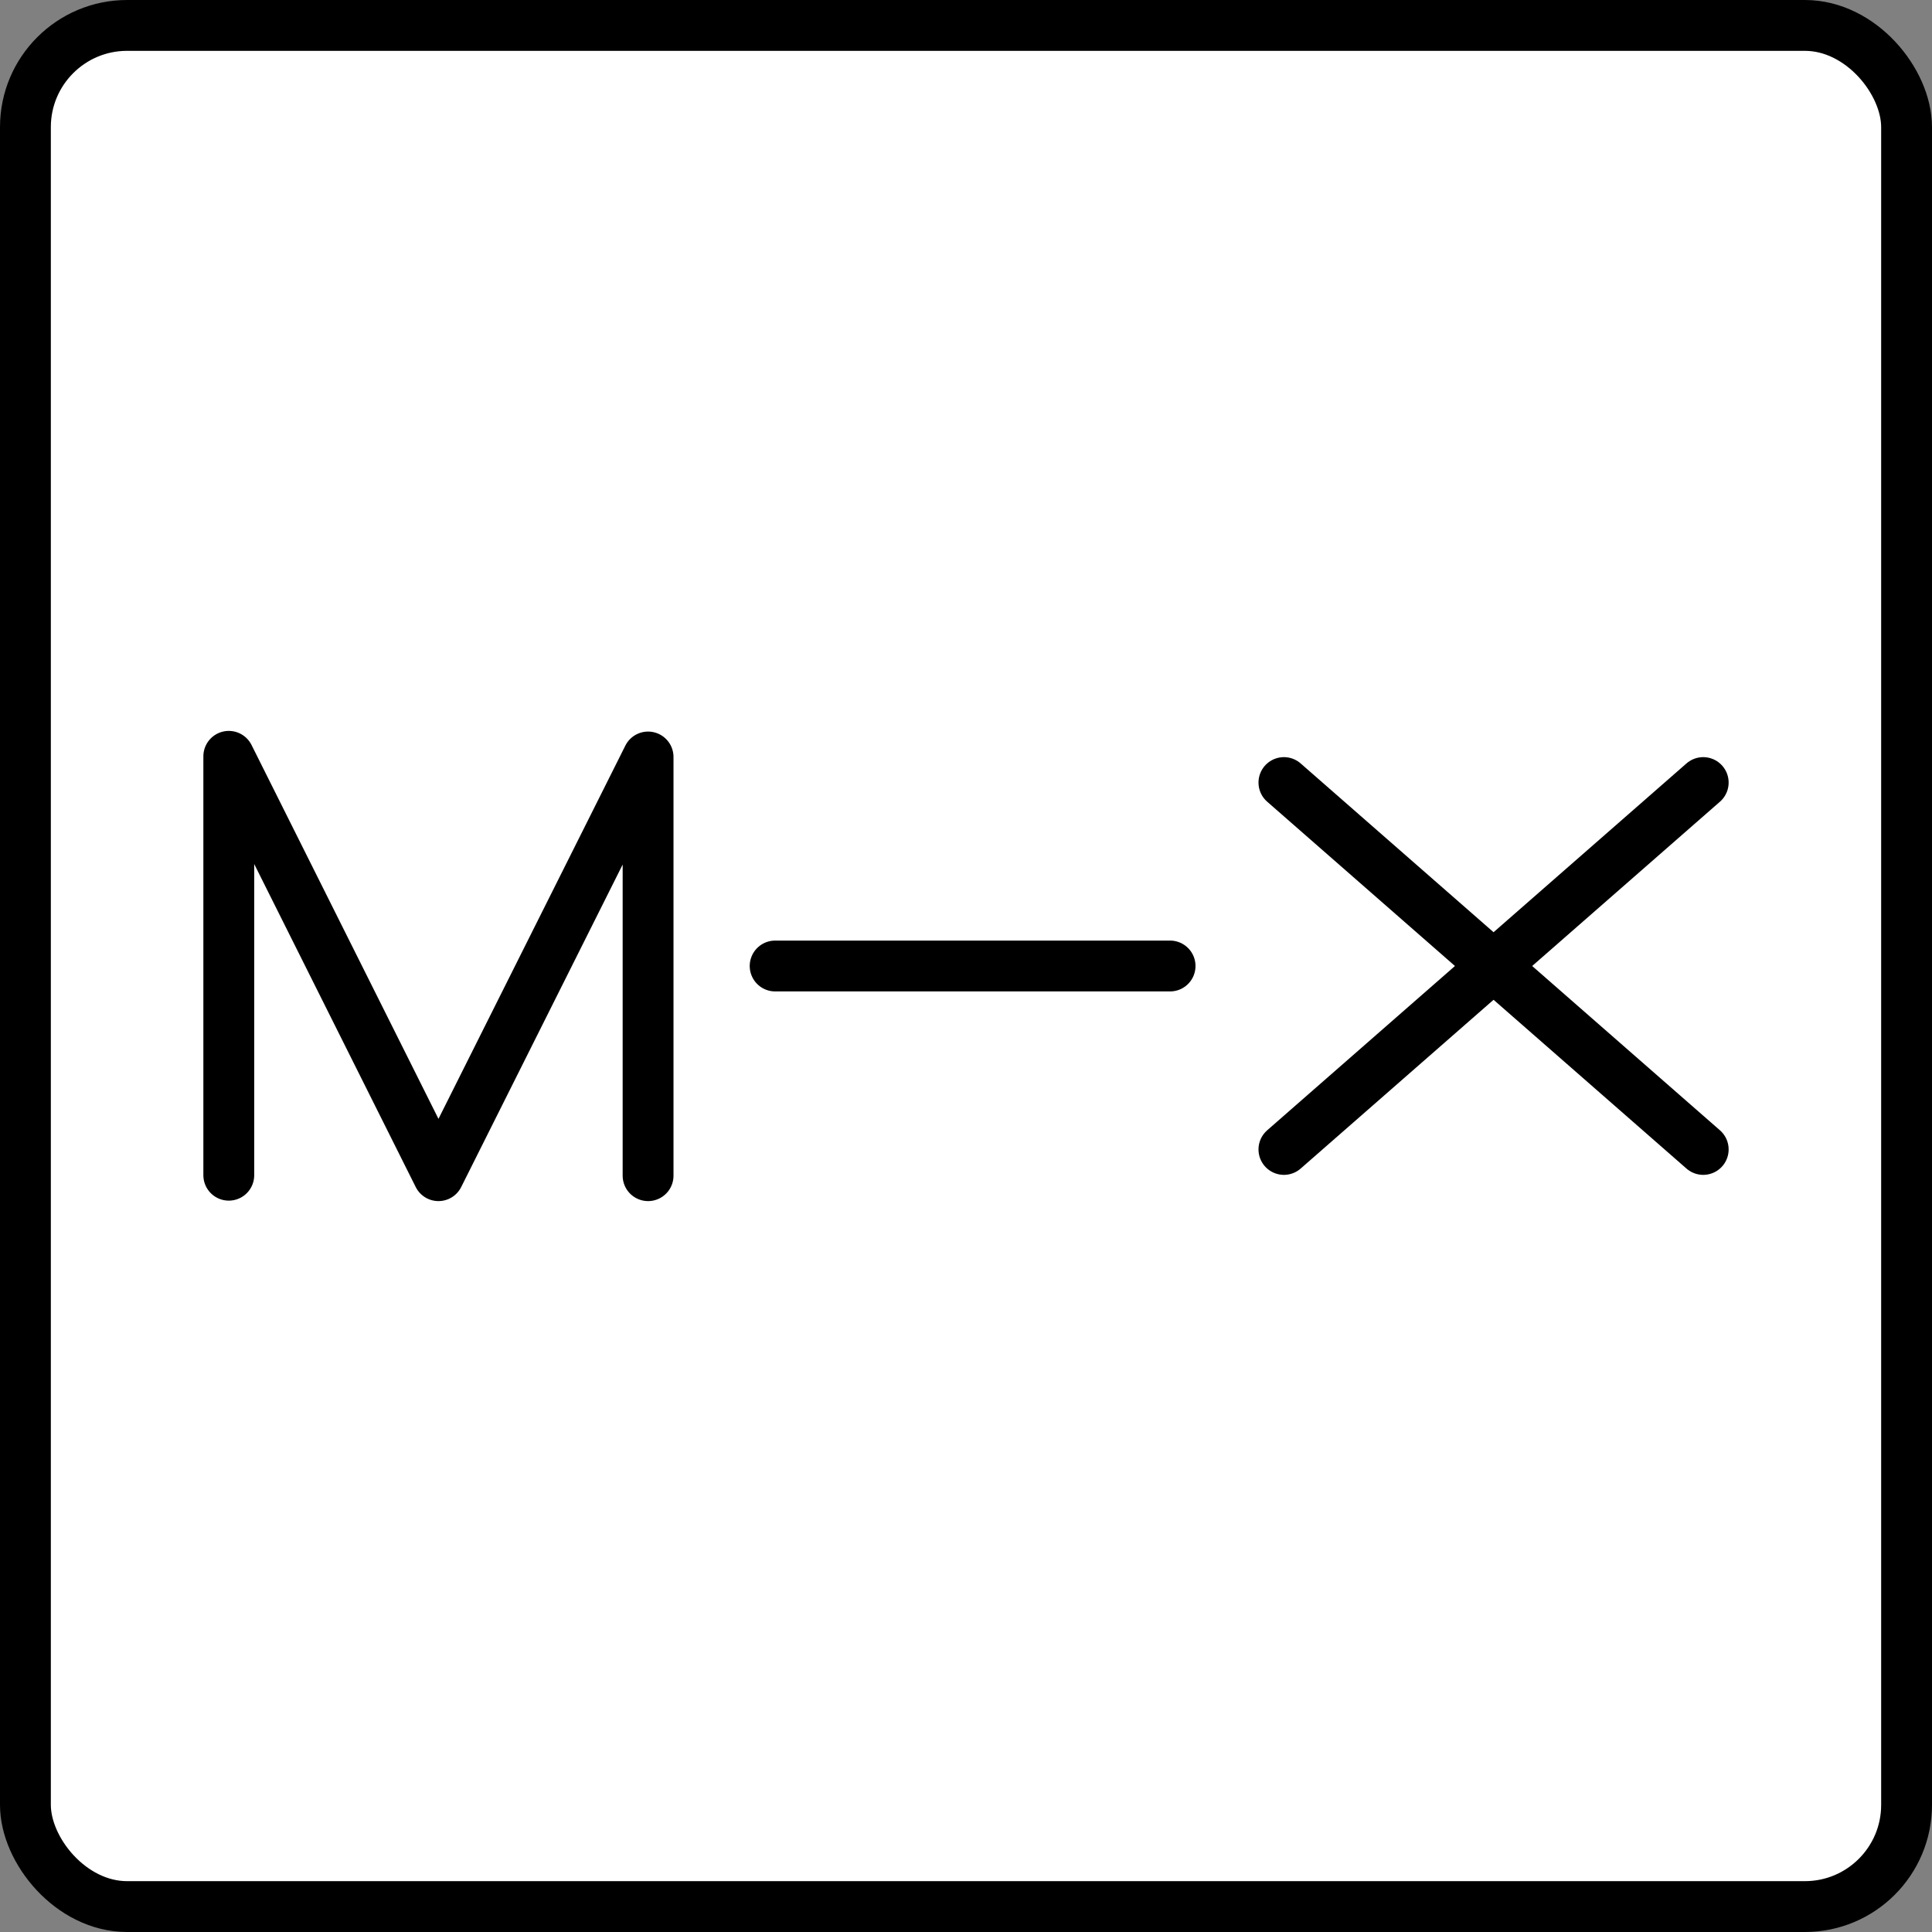
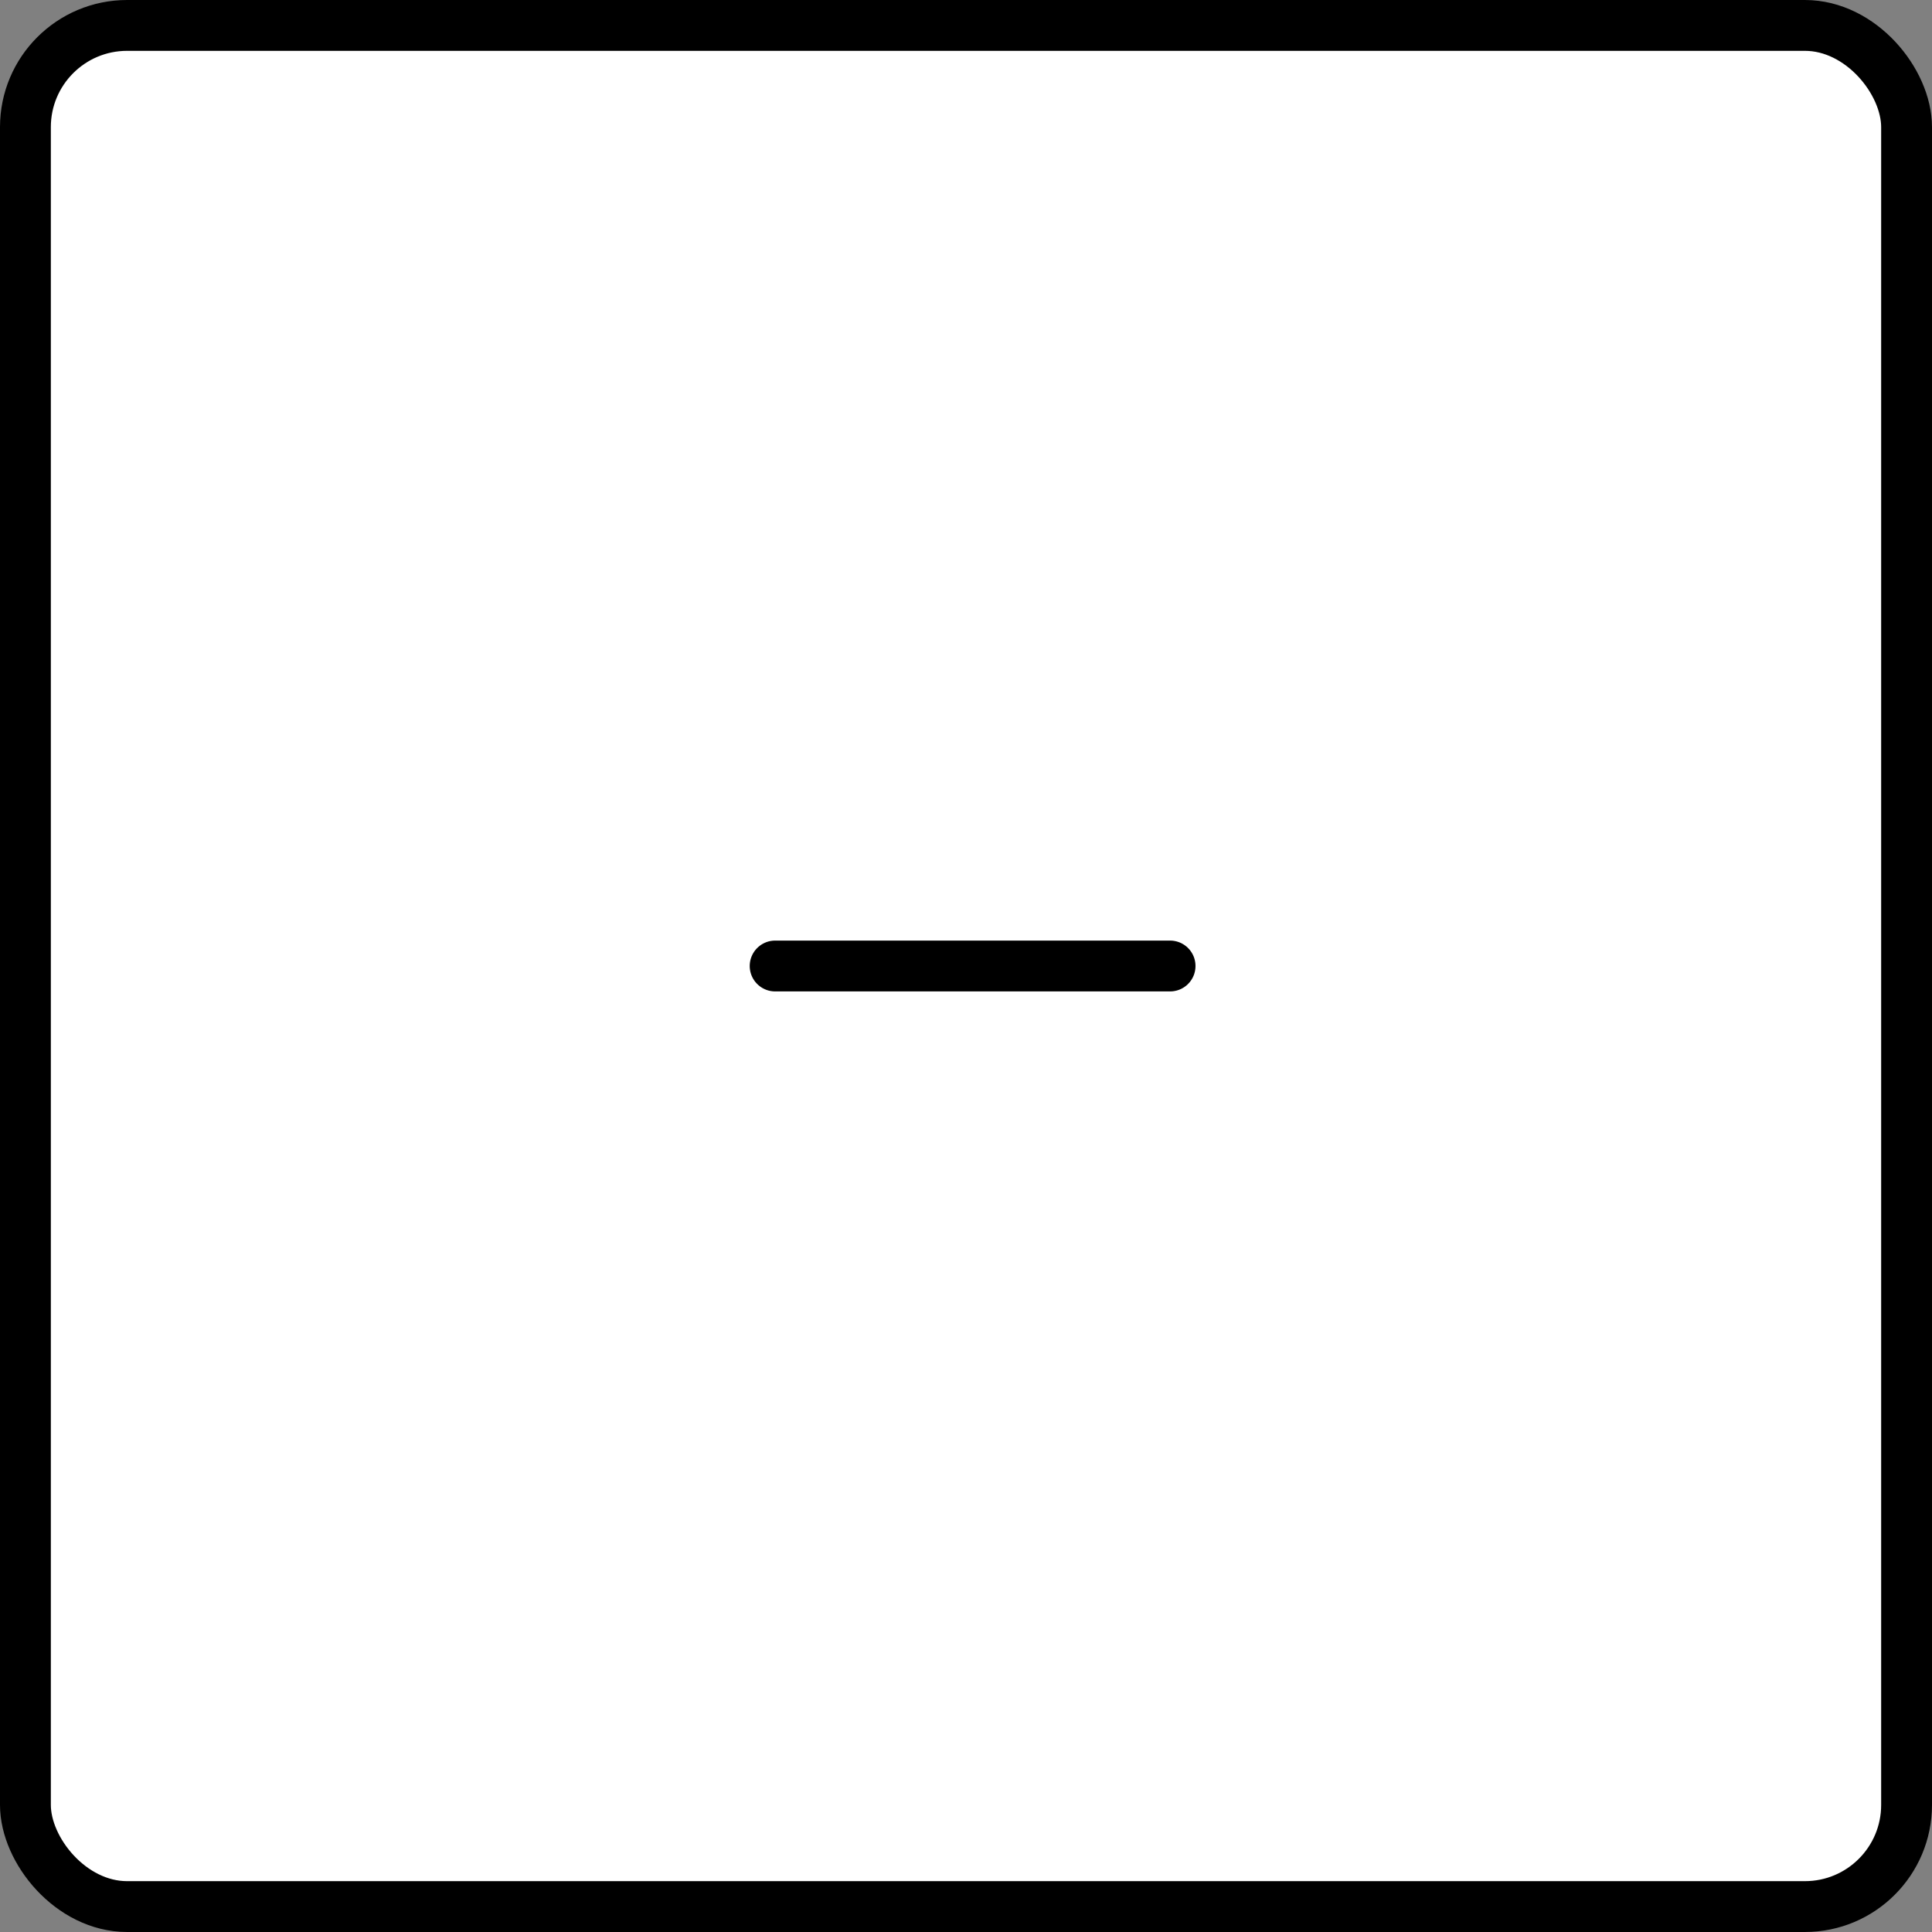
<svg xmlns="http://www.w3.org/2000/svg" xmlns:ns1="http://sodipodi.sourceforge.net/DTD/sodipodi-0.dtd" xmlns:ns2="http://www.inkscape.org/namespaces/inkscape" width="633.333" height="633.333" viewBox="0 0 38 38" version="1.1" id="svg3" ns1:docname="mixcloud.svg" ns2:version="1.4-beta (62f545ba5e, 2024-04-22)">
  <rect x="0" y="0" width="38" height="38" fill="#808080" stroke="none" />
  <ns1:namedview id="namedview3" pagecolor="#ffffff" bordercolor="#000000" borderopacity="0.25" ns2:showpageshadow="2" ns2:pageopacity="0.0" ns2:pagecheckerboard="0" ns2:deskcolor="#d1d1d1" ns2:zoom="1.02" ns2:cx="317.15686" ns2:cy="316.66667" ns2:window-width="1920" ns2:window-height="1010" ns2:window-x="-6" ns2:window-y="-6" ns2:window-maximized="1" ns2:current-layer="svg3" />
  <defs id="defs1">
    <style id="style1">.a{fill:none;stroke:#000000;stroke-linecap:round;stroke-linejoin:round;}</style>
  </defs>
  <rect class="a" x="0.5" y="0.5" width="37" height="37" rx="2" id="rect1" style="fill:#ffffff" />
  <line class="a" x1="23.014" y1="19" x2="15.246" y2="19" id="line1" />
-   <polyline class="a" points="9.5 28.115 9.5 19.876 13.624 28.124 17.747 19.889 17.747 28.124" id="polyline1" transform="translate(-5,-5)" />
-   <line class="a" x1="33.5" y1="15.392" x2="25.253" y2="22.608" id="line2" />
-   <line class="a" x1="33.5" y1="22.608" x2="25.253" y2="15.392" id="line3" />
</svg>